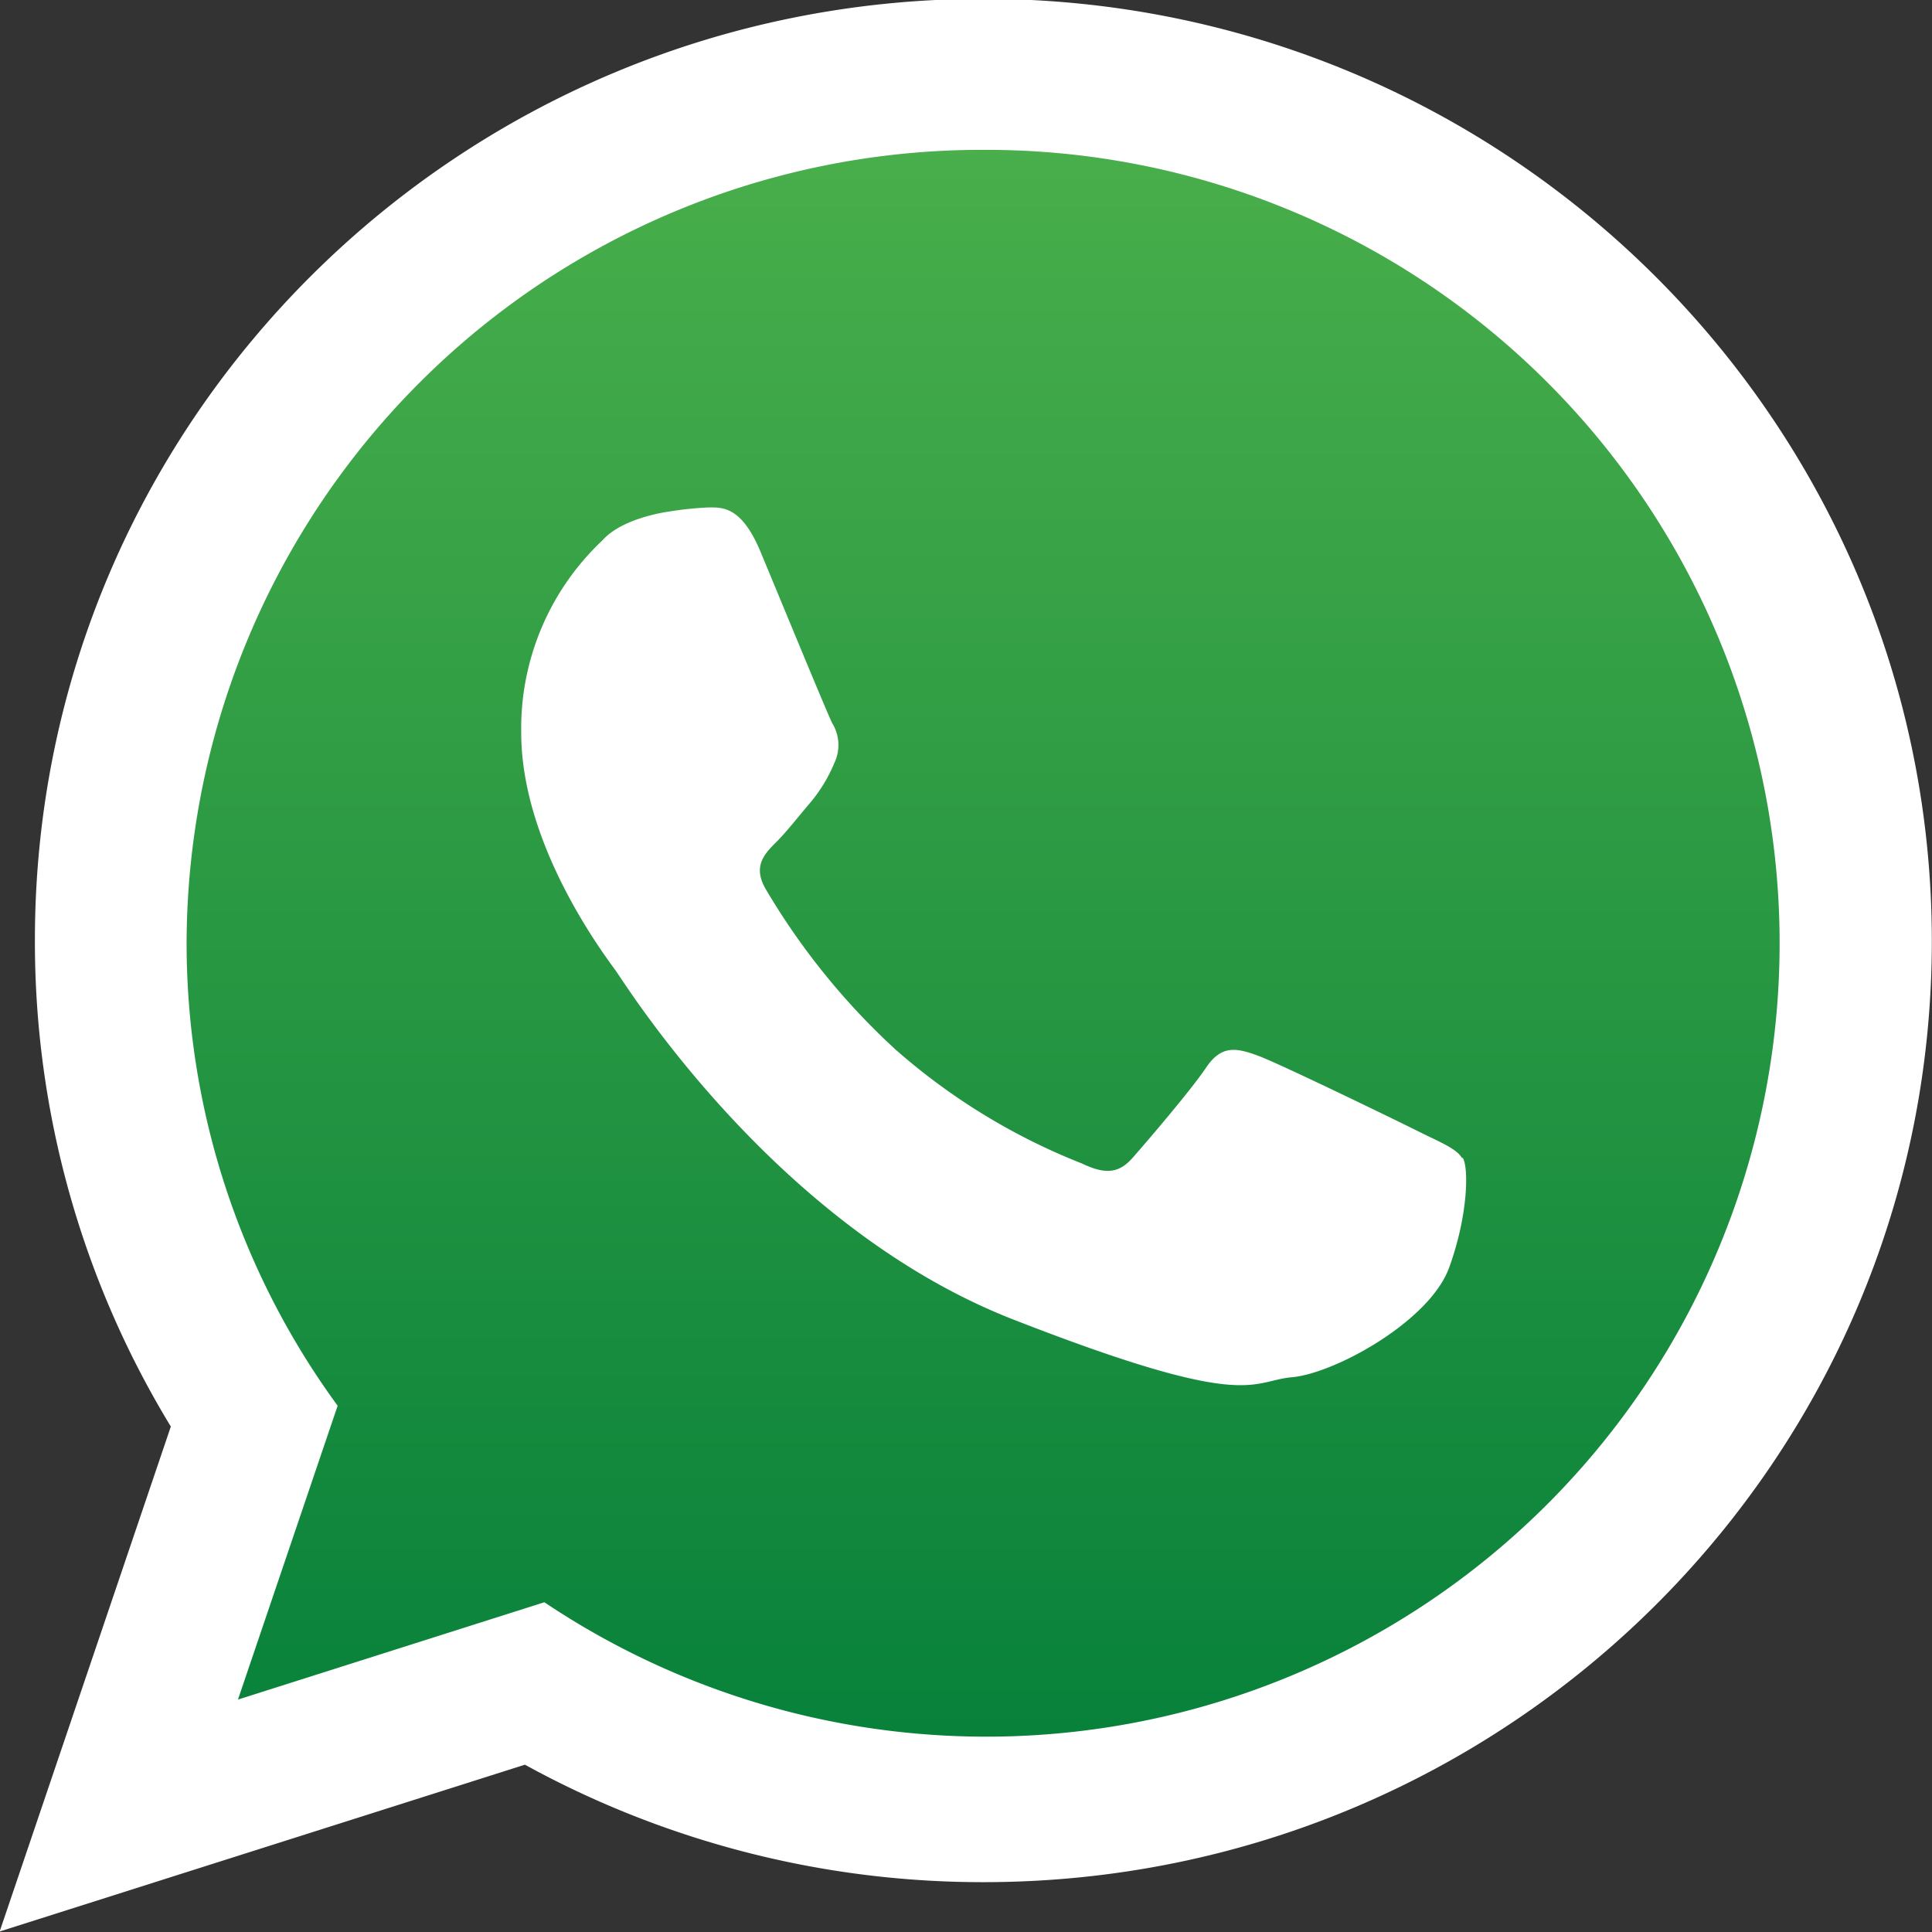
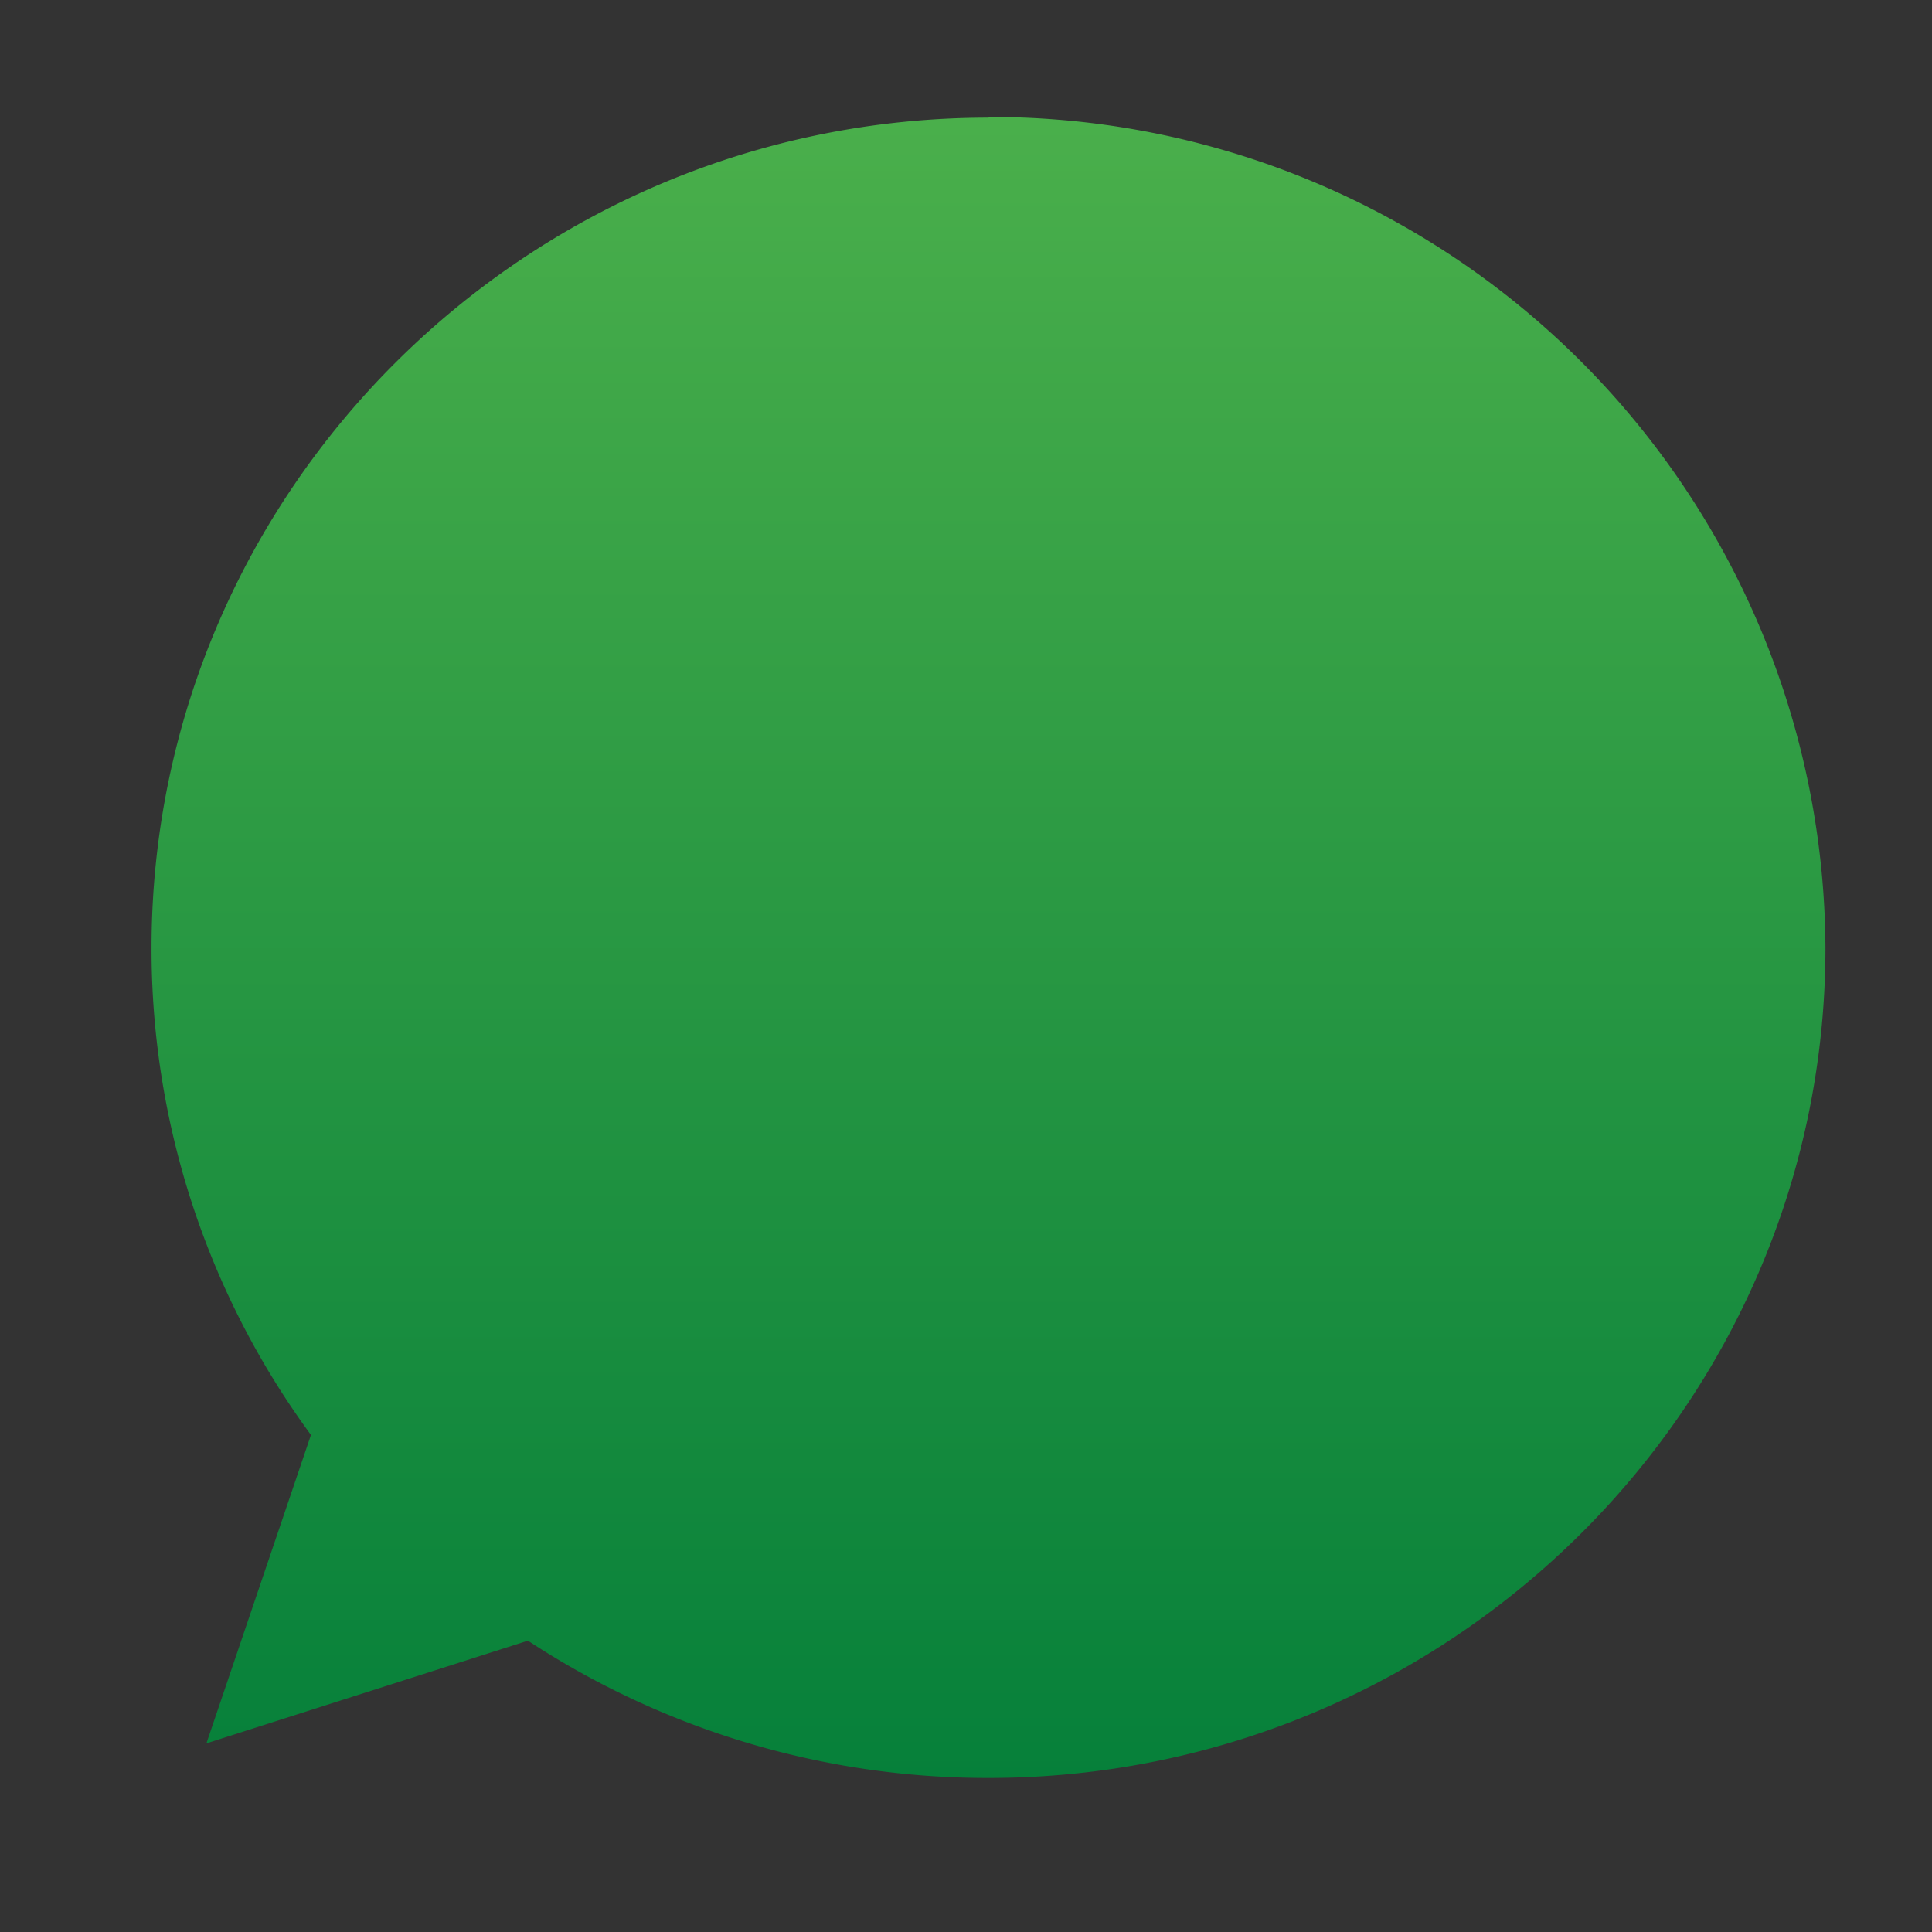
<svg xmlns="http://www.w3.org/2000/svg" id="Capa_1" data-name="Capa 1" viewBox="0 0 115.13 115.13">
  <rect x="0" y="0" width="115.13" height="115.13" fill="#333333" stroke="none" />
  <defs>
    <style>.cls-1,.cls-2{fill-rule:evenodd;}.cls-1{fill:url(#Degradado_sin_nombre_13);}.cls-2{fill:#fff;}</style>
    <linearGradient id="Degradado_sin_nombre_13" x1="63.79" y1="12.24" x2="63.79" y2="111.22" gradientUnits="userSpaceOnUse">
      <stop offset="0" stop-color="#4aaf4b" />
      <stop offset="1" stop-color="#06803a" />
    </linearGradient>
  </defs>
  <title>whatsapp icon</title>
  <path class="cls-1" d="M63.79,12.24c-27.51,0-49.88,22.2-49.88,49.5a48.92,48.92,0,0,0,9.5,29l-6.23,18.38L36.34,103a49.87,49.87,0,0,0,27.45,8.18c27.5,0,49.87-22.2,49.87-49.48a49.74,49.74,0,0,0-49.87-49.5Z" transform="translate(-4.88 -5.23)" />
-   <path class="cls-2" d="M120,61.31c0,31-25.31,56.08-56.52,56.08a56.64,56.64,0,0,1-27.32-7l-31.3,9.94,10.2-30.09a55.54,55.54,0,0,1-8.1-29c0-31,25.3-56.08,56.52-56.08S120,30.34,120,61.31ZM63.5,14.16A47.38,47.38,0,0,0,16,61.31,46.7,46.7,0,0,0,25,89l-5.94,17.51,18.26-5.8A47.28,47.28,0,1,0,63.5,14.16ZM92,74.23c-.35-.57-1.28-.92-2.66-1.61s-8.2-4-9.47-4.47-2.19-.68-3.11.69-3.58,4.47-4.39,5.39-1.62,1-3,.34a37.67,37.67,0,0,1-11.15-6.82,41.71,41.71,0,0,1-7.7-9.52c-.81-1.37-.08-2.12.6-2.8s1.39-1.61,2.08-2.41a9.05,9.05,0,0,0,1.39-2.3,2.49,2.49,0,0,0-.12-2.4c-.34-.69-3.12-7.45-4.27-10.21s-2.31-2.64-3.12-2.64a19.77,19.77,0,0,0-2.3.24s-2.78.34-4,1.72a15.38,15.38,0,0,0-4.84,11.46c0,6.76,5,13.3,5.65,14.21s9.58,15.26,23.67,20.76,14.08,3.67,16.62,3.44,8.2-3.33,9.36-6.54,1.15-6,.81-6.53Zm0,0" transform="translate(-4.88 -5.23)" />
</svg>